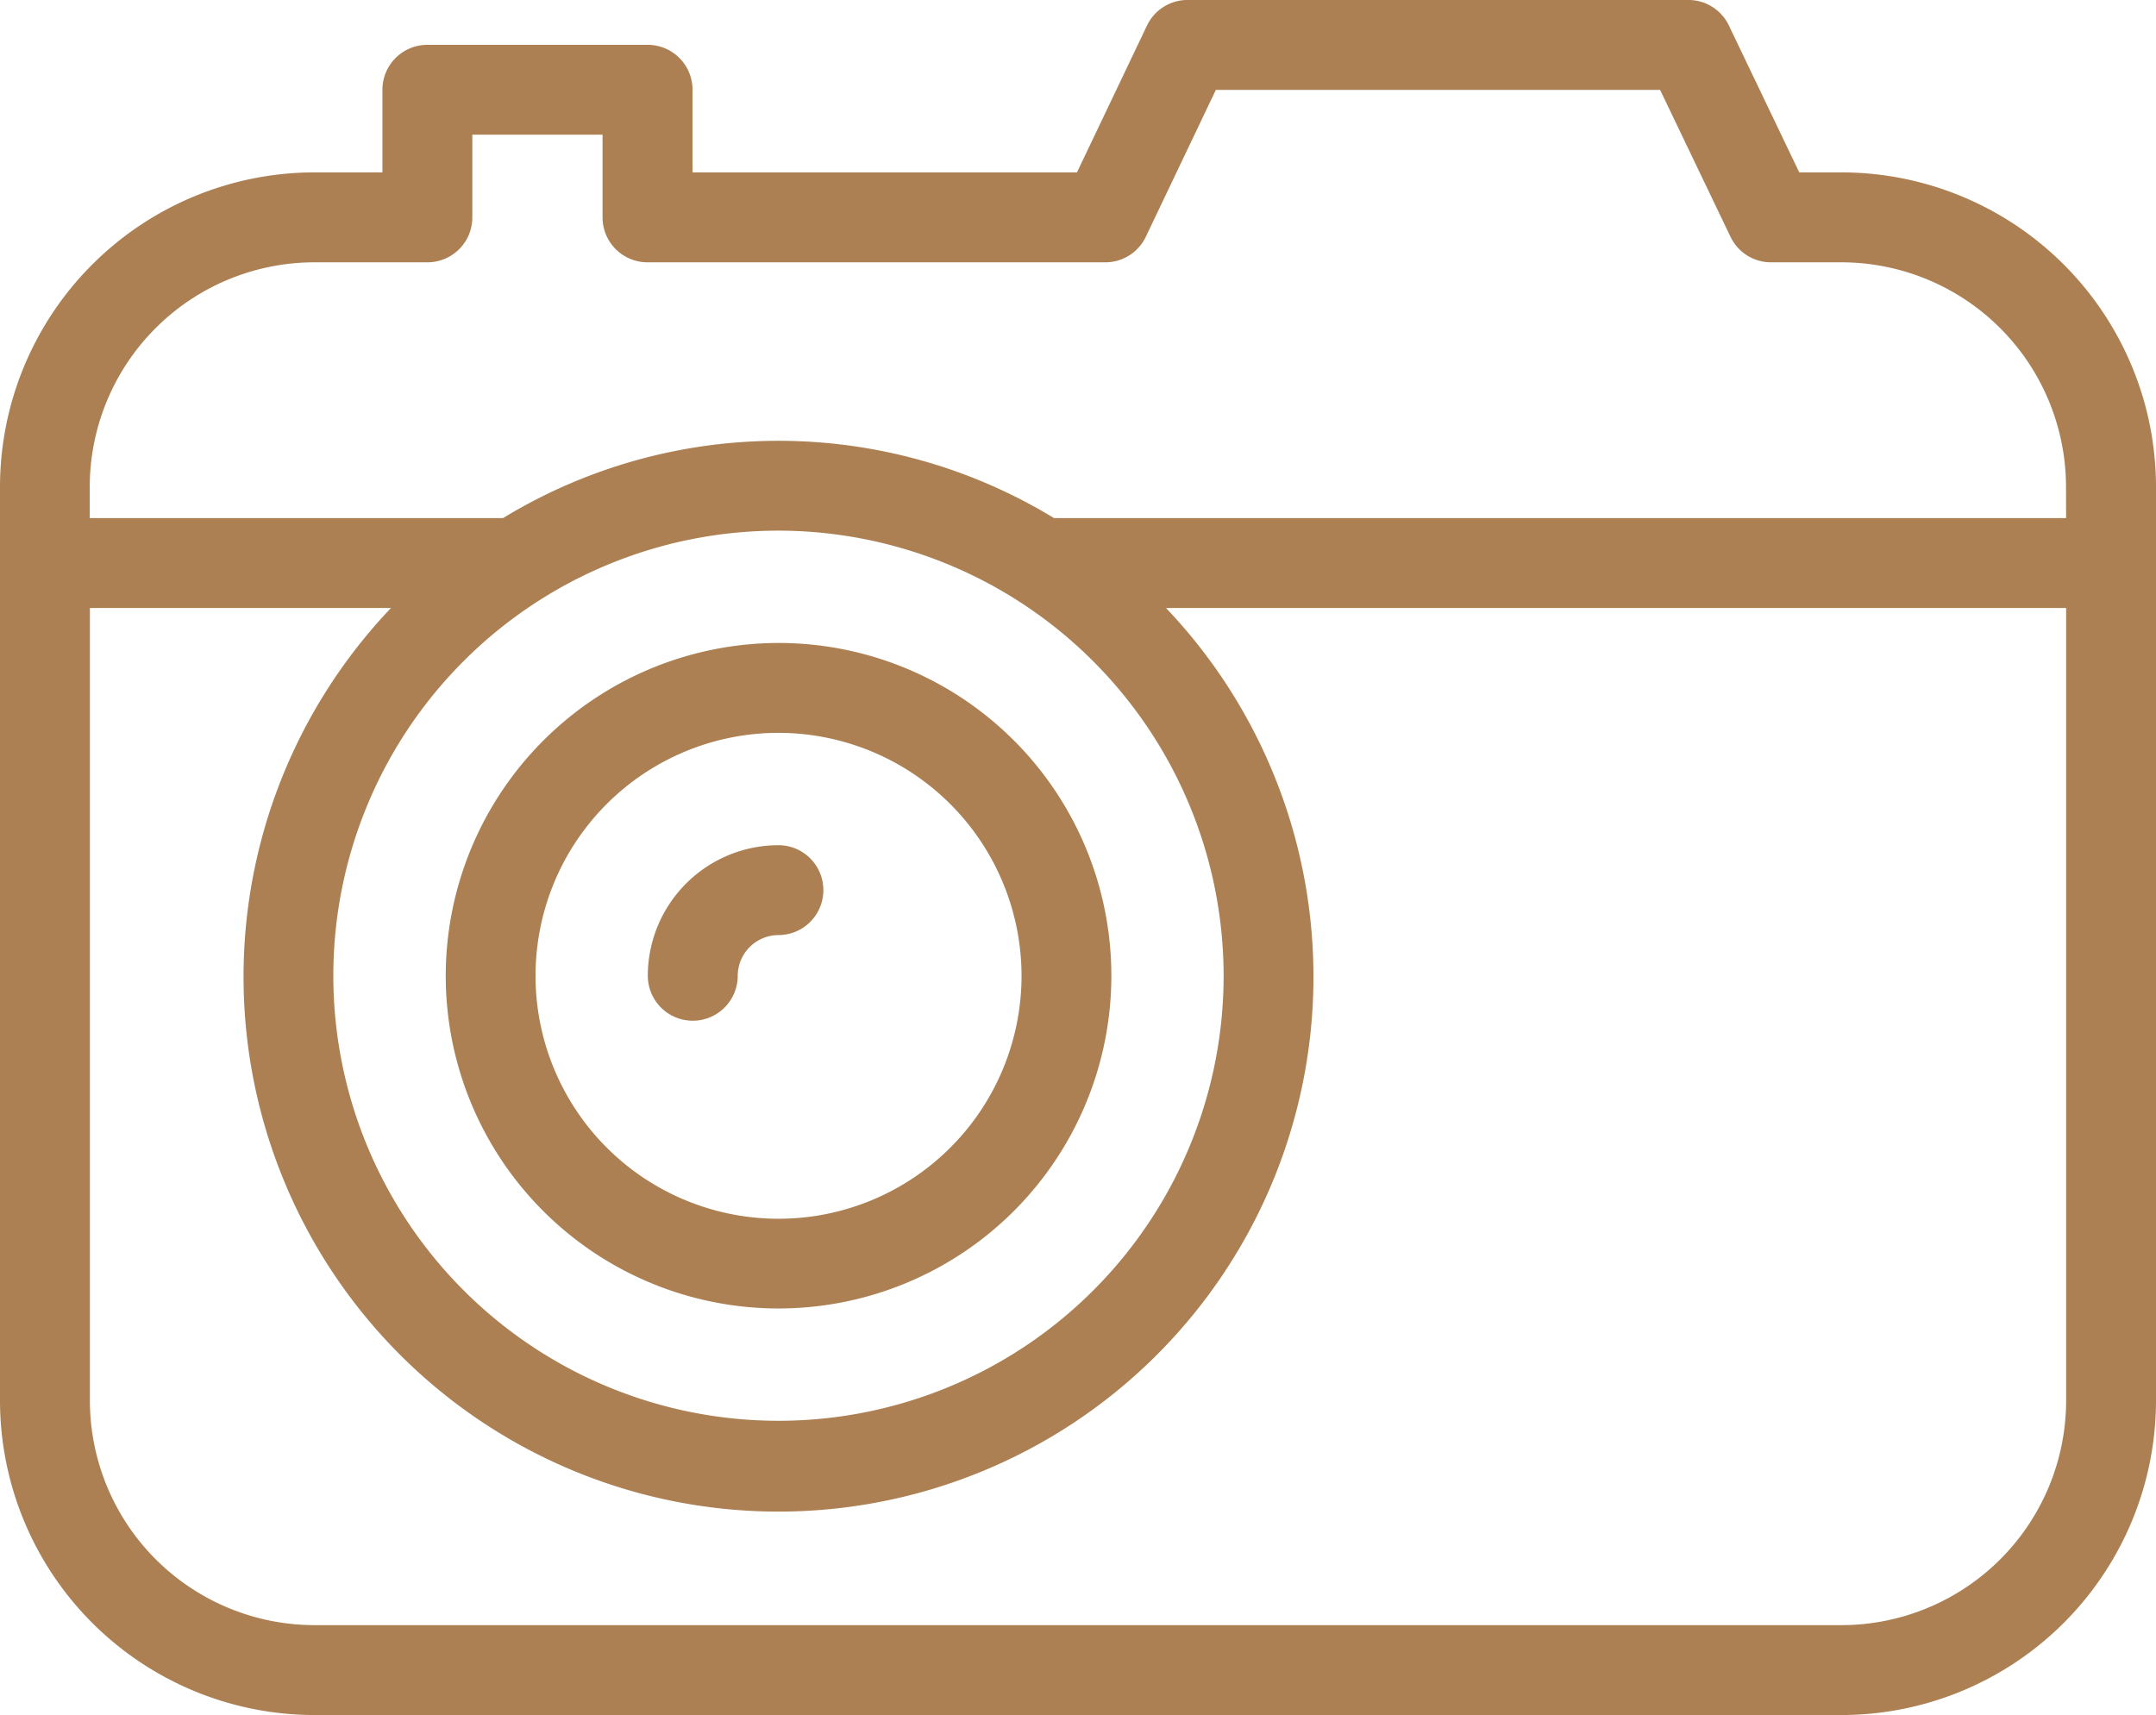
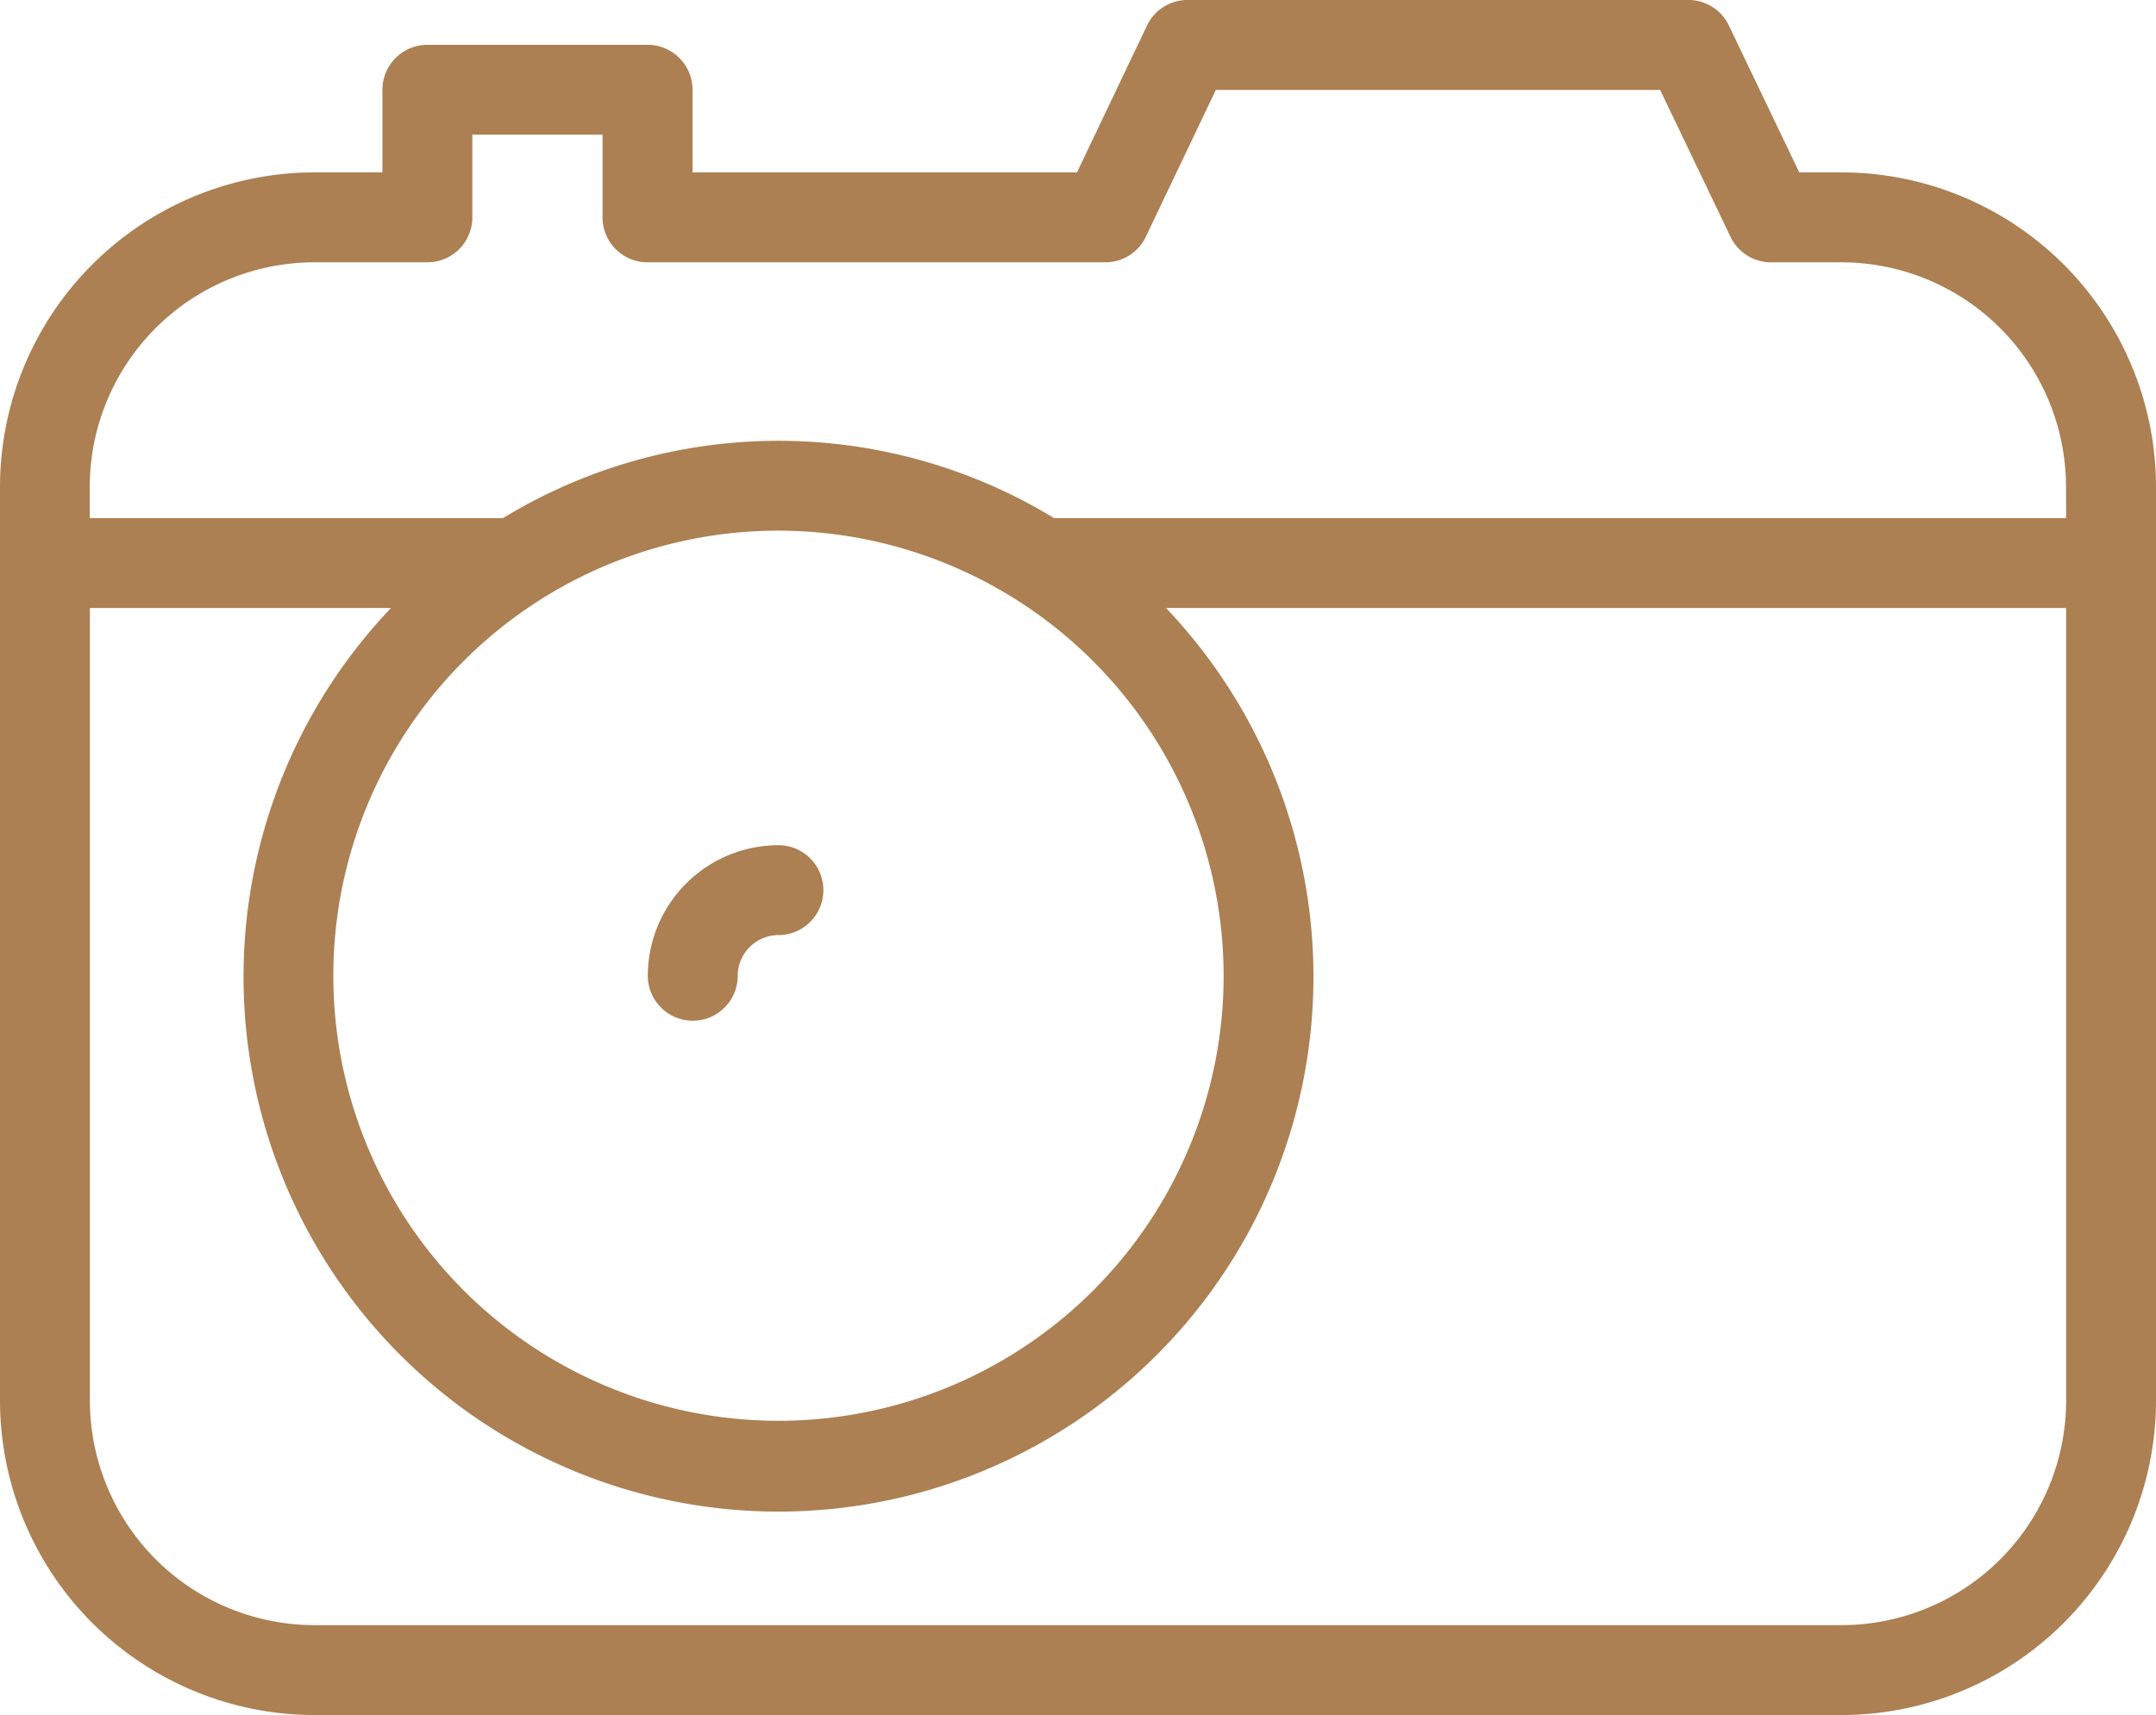
<svg xmlns="http://www.w3.org/2000/svg" id="icon_estimer" width="74.156" height="59" viewBox="0 0 74.156 59">
-   <path id="Tracé_1334" data-name="Tracé 1334" d="M26.539,53.488A11.447,11.447,0,1,0,37.984,42.039,11.462,11.462,0,0,0,26.539,53.488Zm19.805,0a8.358,8.358,0,1,1-8.36-8.357A8.367,8.367,0,0,1,46.344,53.488Z" transform="translate(-11.208 -19.92)" fill="#ac8052" />
  <path id="Tracé_1335" data-name="Tracé 1335" d="M34.039,54.036a1.546,1.546,0,0,0,3.092,0,1.405,1.405,0,0,1,1.4-1.4,1.546,1.546,0,0,0,0-3.092,4.5,4.5,0,0,0-4.493,4.5Z" transform="translate(-11.757 -20.468)" fill="#ac8052" />
  <path id="Tracé_1336" data-name="Tracé 1336" d="M73.337,24.106H71.886l-2.422-5.055a1.543,1.543,0,0,0-1.394-.876H50.845a1.542,1.542,0,0,0-1.394.88l-2.408,5.051H33.82V21.264a1.545,1.545,0,0,0-1.546-1.546H24.7a1.545,1.545,0,0,0-1.546,1.546v2.842H20.815A10.828,10.828,0,0,0,10,34.922V66.36A10.828,10.828,0,0,0,20.815,77.176H73.341A10.828,10.828,0,0,0,84.156,66.36l0-31.439A10.828,10.828,0,0,0,73.337,24.106Zm0,49.977H20.815a7.732,7.732,0,0,1-7.723-7.723l0-27.268H23.448a18.4,18.4,0,1,0,26.657,0H81.065V66.36a7.733,7.733,0,0,1-7.727,7.723Zm-21.25-22.34A15.311,15.311,0,1,1,36.775,36.431,15.329,15.329,0,0,1,52.087,51.743ZM81.064,36H46.254A18.214,18.214,0,0,0,27.3,36H13.087V34.921A7.732,7.732,0,0,1,20.81,27.2H24.7a1.545,1.545,0,0,0,1.546-1.546V22.81h4.479v2.842A1.545,1.545,0,0,0,32.274,27.2l15.743,0a1.542,1.542,0,0,0,1.394-.88l2.408-5.051H67.1l2.422,5.055a1.543,1.543,0,0,0,1.394.876h2.422a7.732,7.732,0,0,1,7.723,7.723Z" transform="translate(-10 -18.176)" fill="#ac8052" />
</svg>